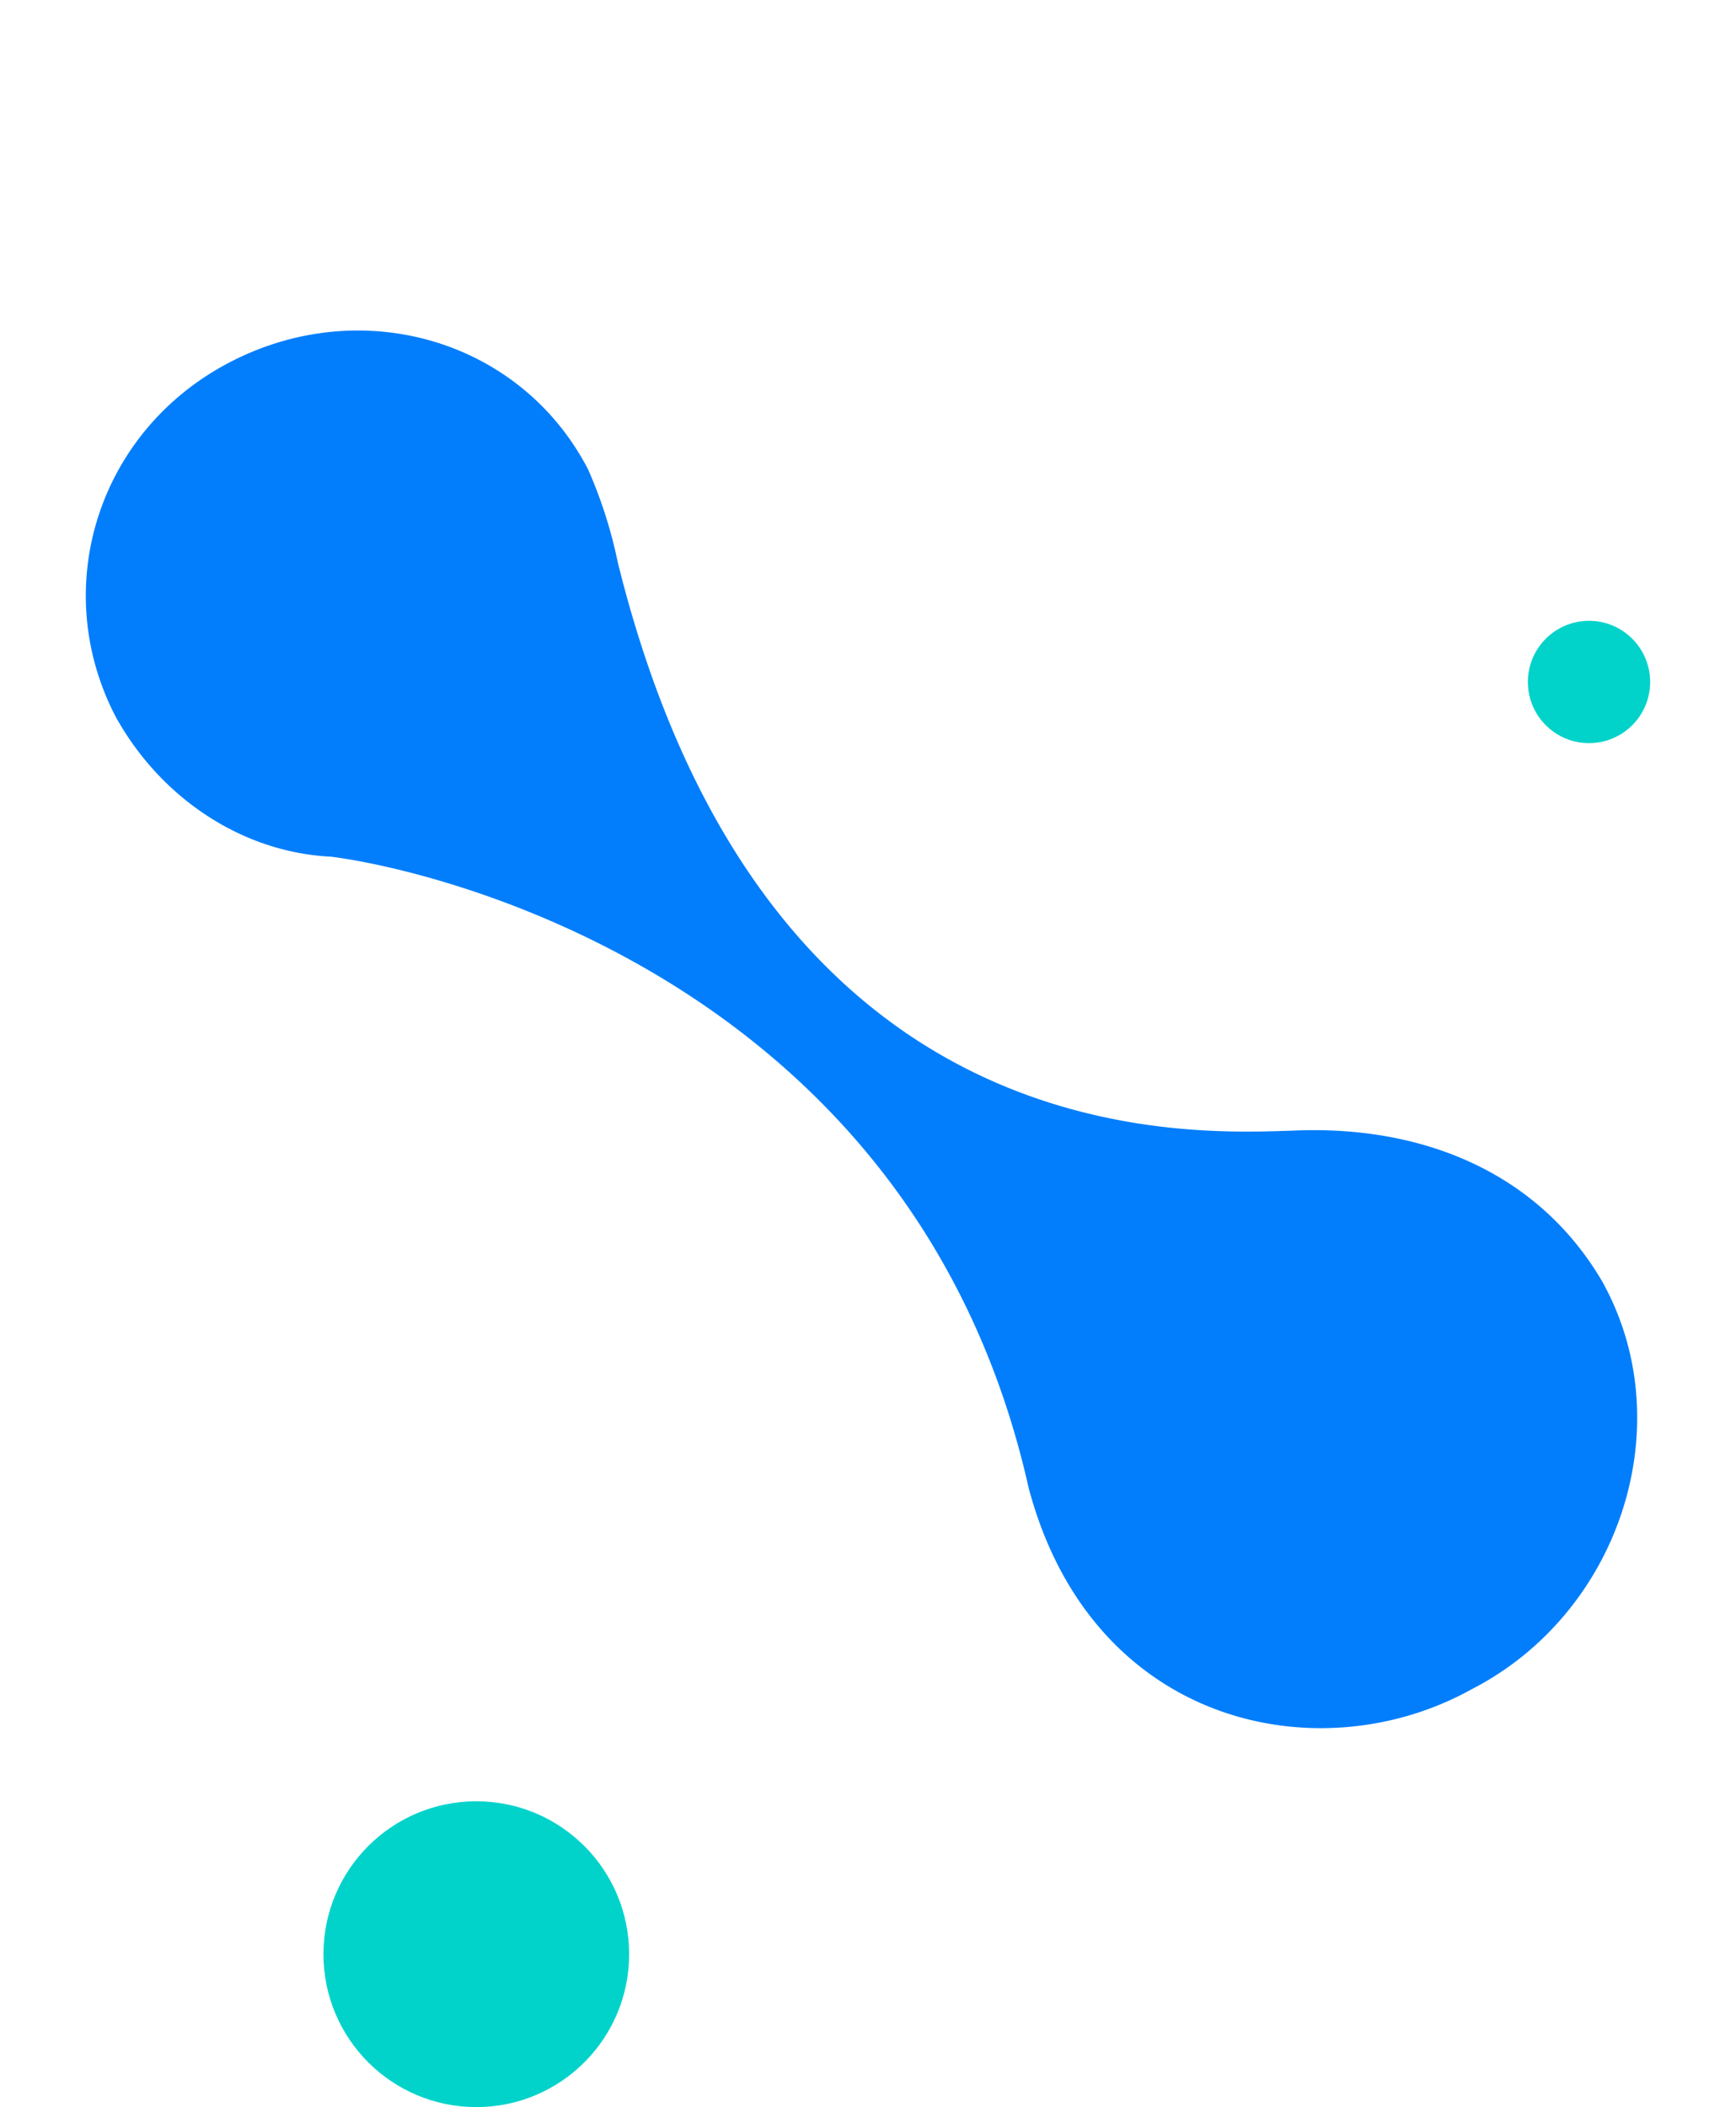
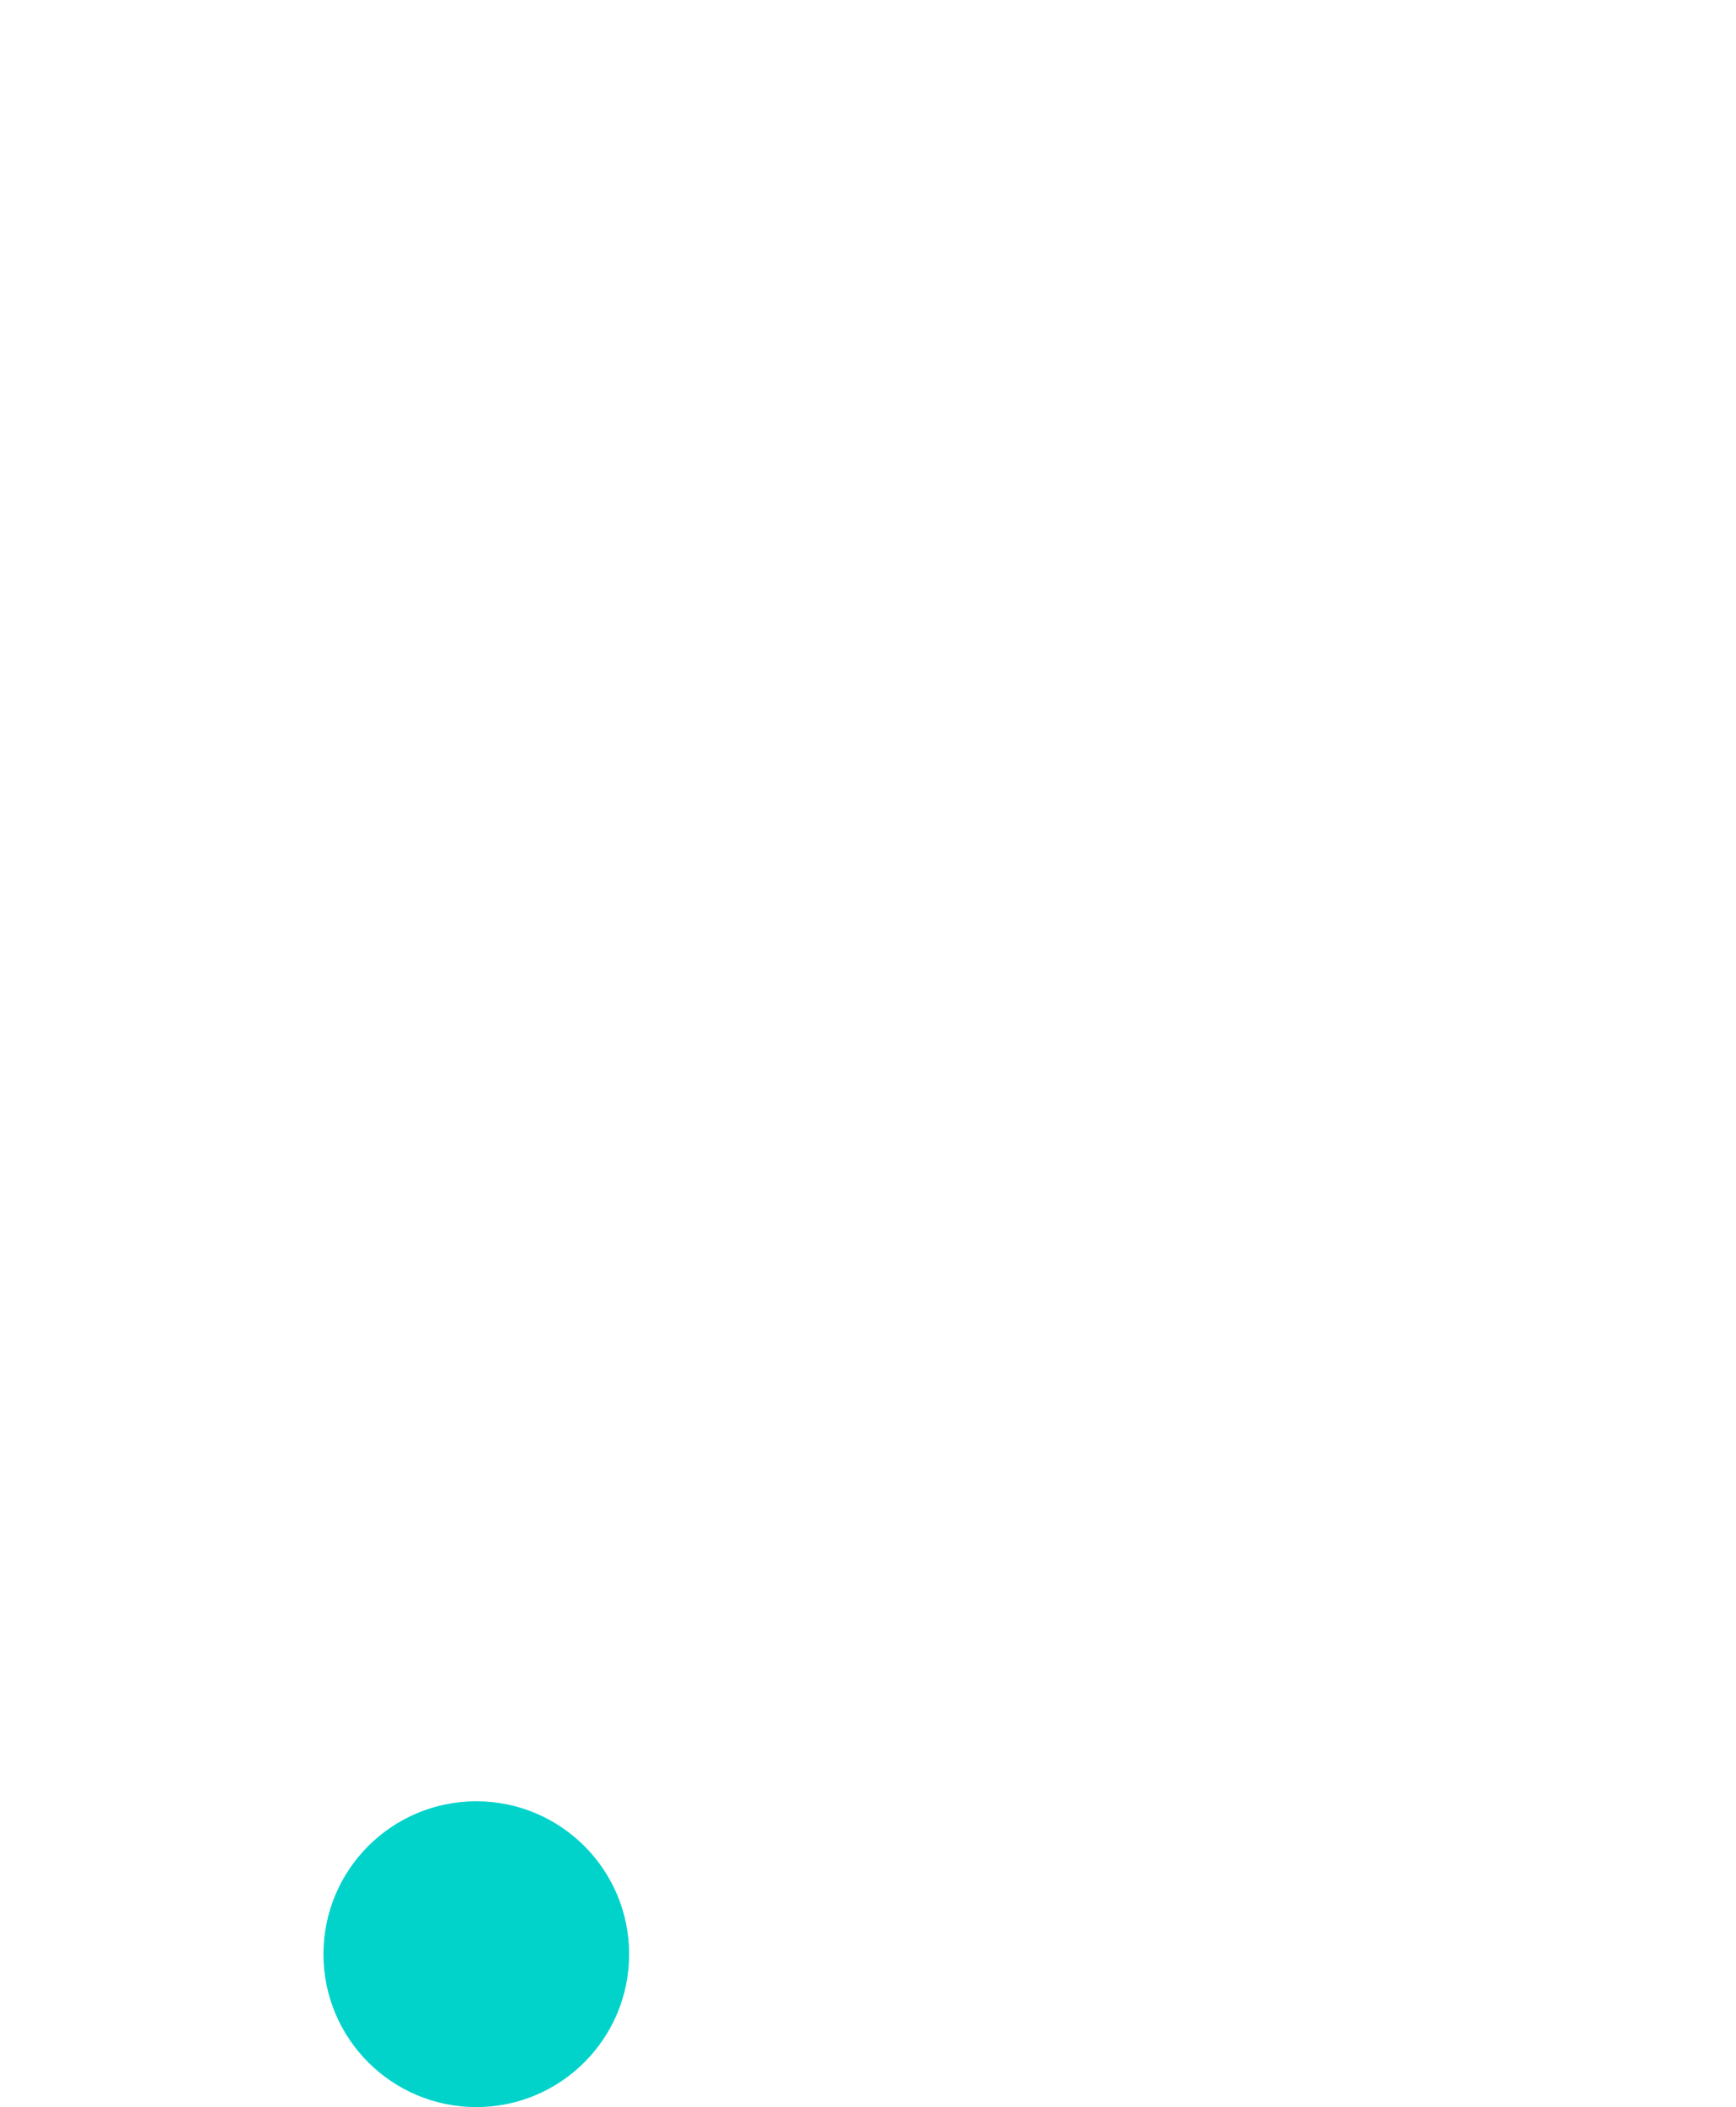
<svg xmlns="http://www.w3.org/2000/svg" width="283.947" height="344.5" viewBox="0 0 283.947 344.5">
  <g id="element_img04" transform="translate(36.905 -812.5)">
    <circle id="楕円形_54" data-name="楕円形 54" cx="25" cy="25" r="25" transform="translate(16 1107)" fill="#01d3cb" />
-     <path id="パス_1276" data-name="パス 1276" d="M182.014,196.266c-16.209-6.938-80.03-32.709-60.782-130.834a75.458,75.458,0,0,0,2.026-15.859C122.245,25.785,101.984,7.944,77.671,8.935S35.123,29.75,36.136,53.538c1.013,14.868,9.117,28.744,22.287,35.682,14.183,8.921,78,58.479,59.769,141.737-7.091,39.647,23.3,62.444,51.665,60.461,27.352-.991,49.639-24.779,47.613-51.541C215.444,219.063,201.262,204.2,182.014,196.266Z" transform="translate(-73.379 896.399) rotate(-25)" fill="#027efc" />
-     <circle id="楕円形_56" data-name="楕円形 56" cx="10" cy="10" r="10" transform="translate(213 914)" fill="#01d3cb" />
  </g>
</svg>